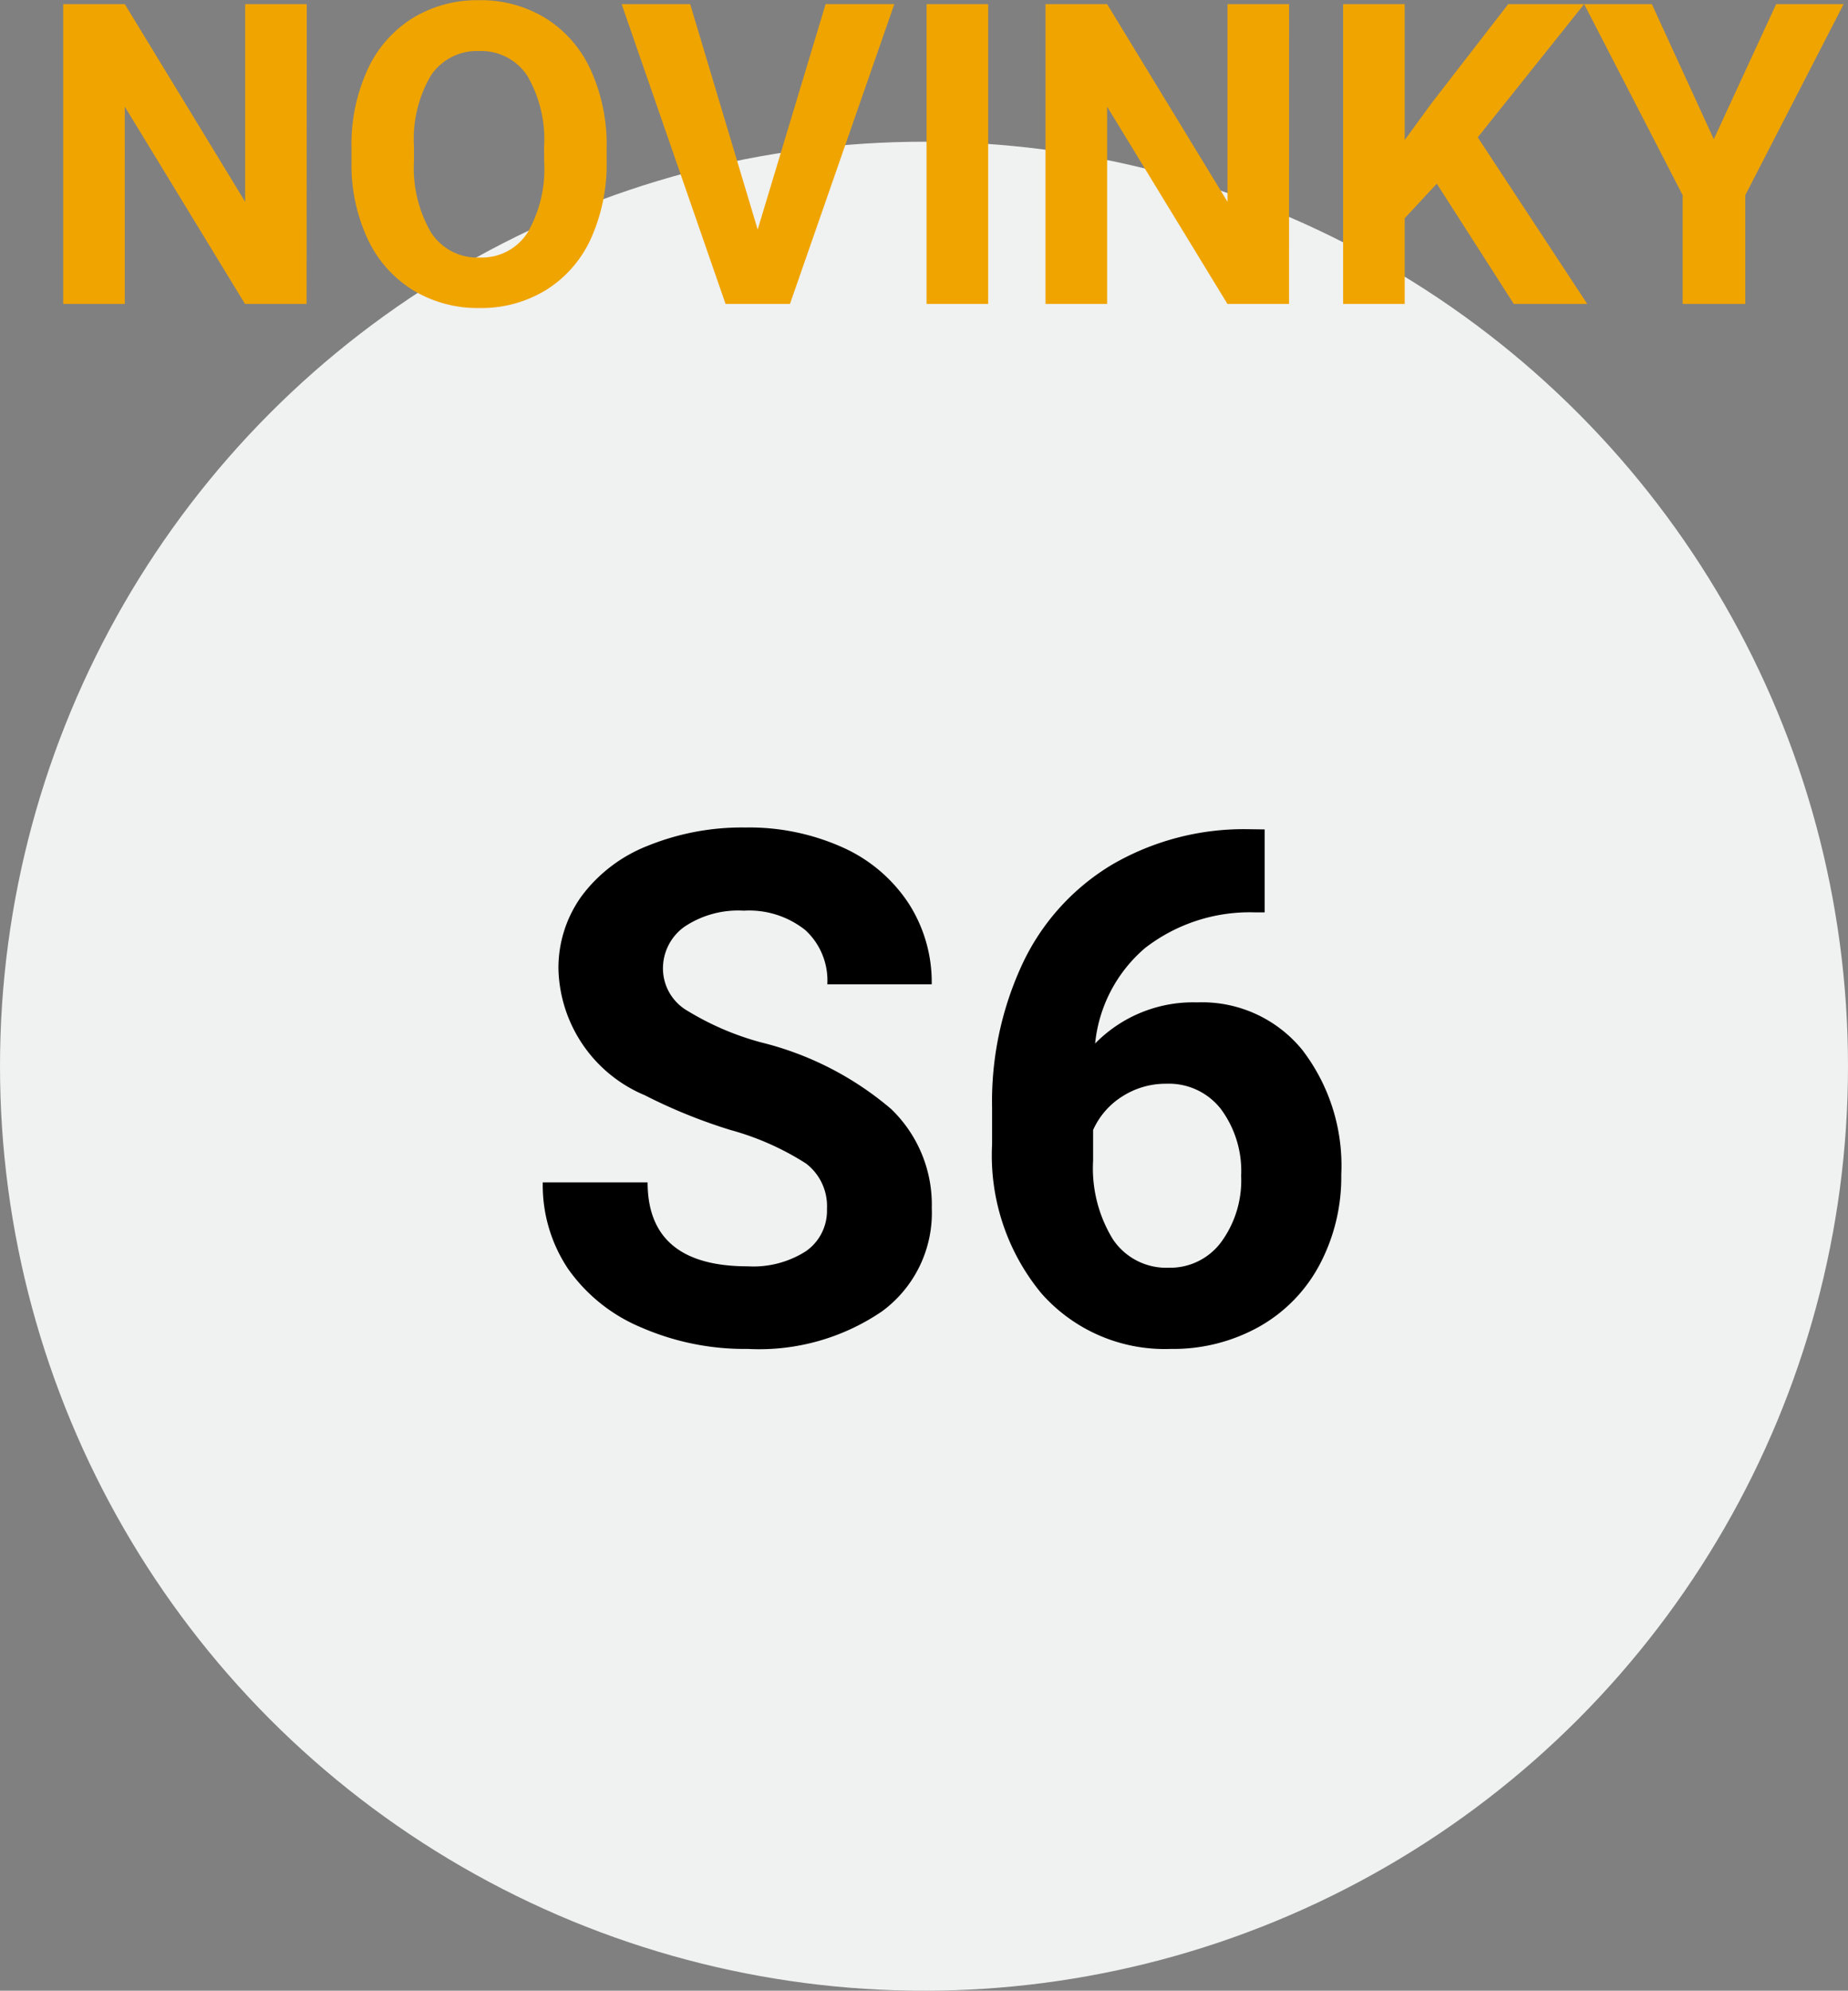
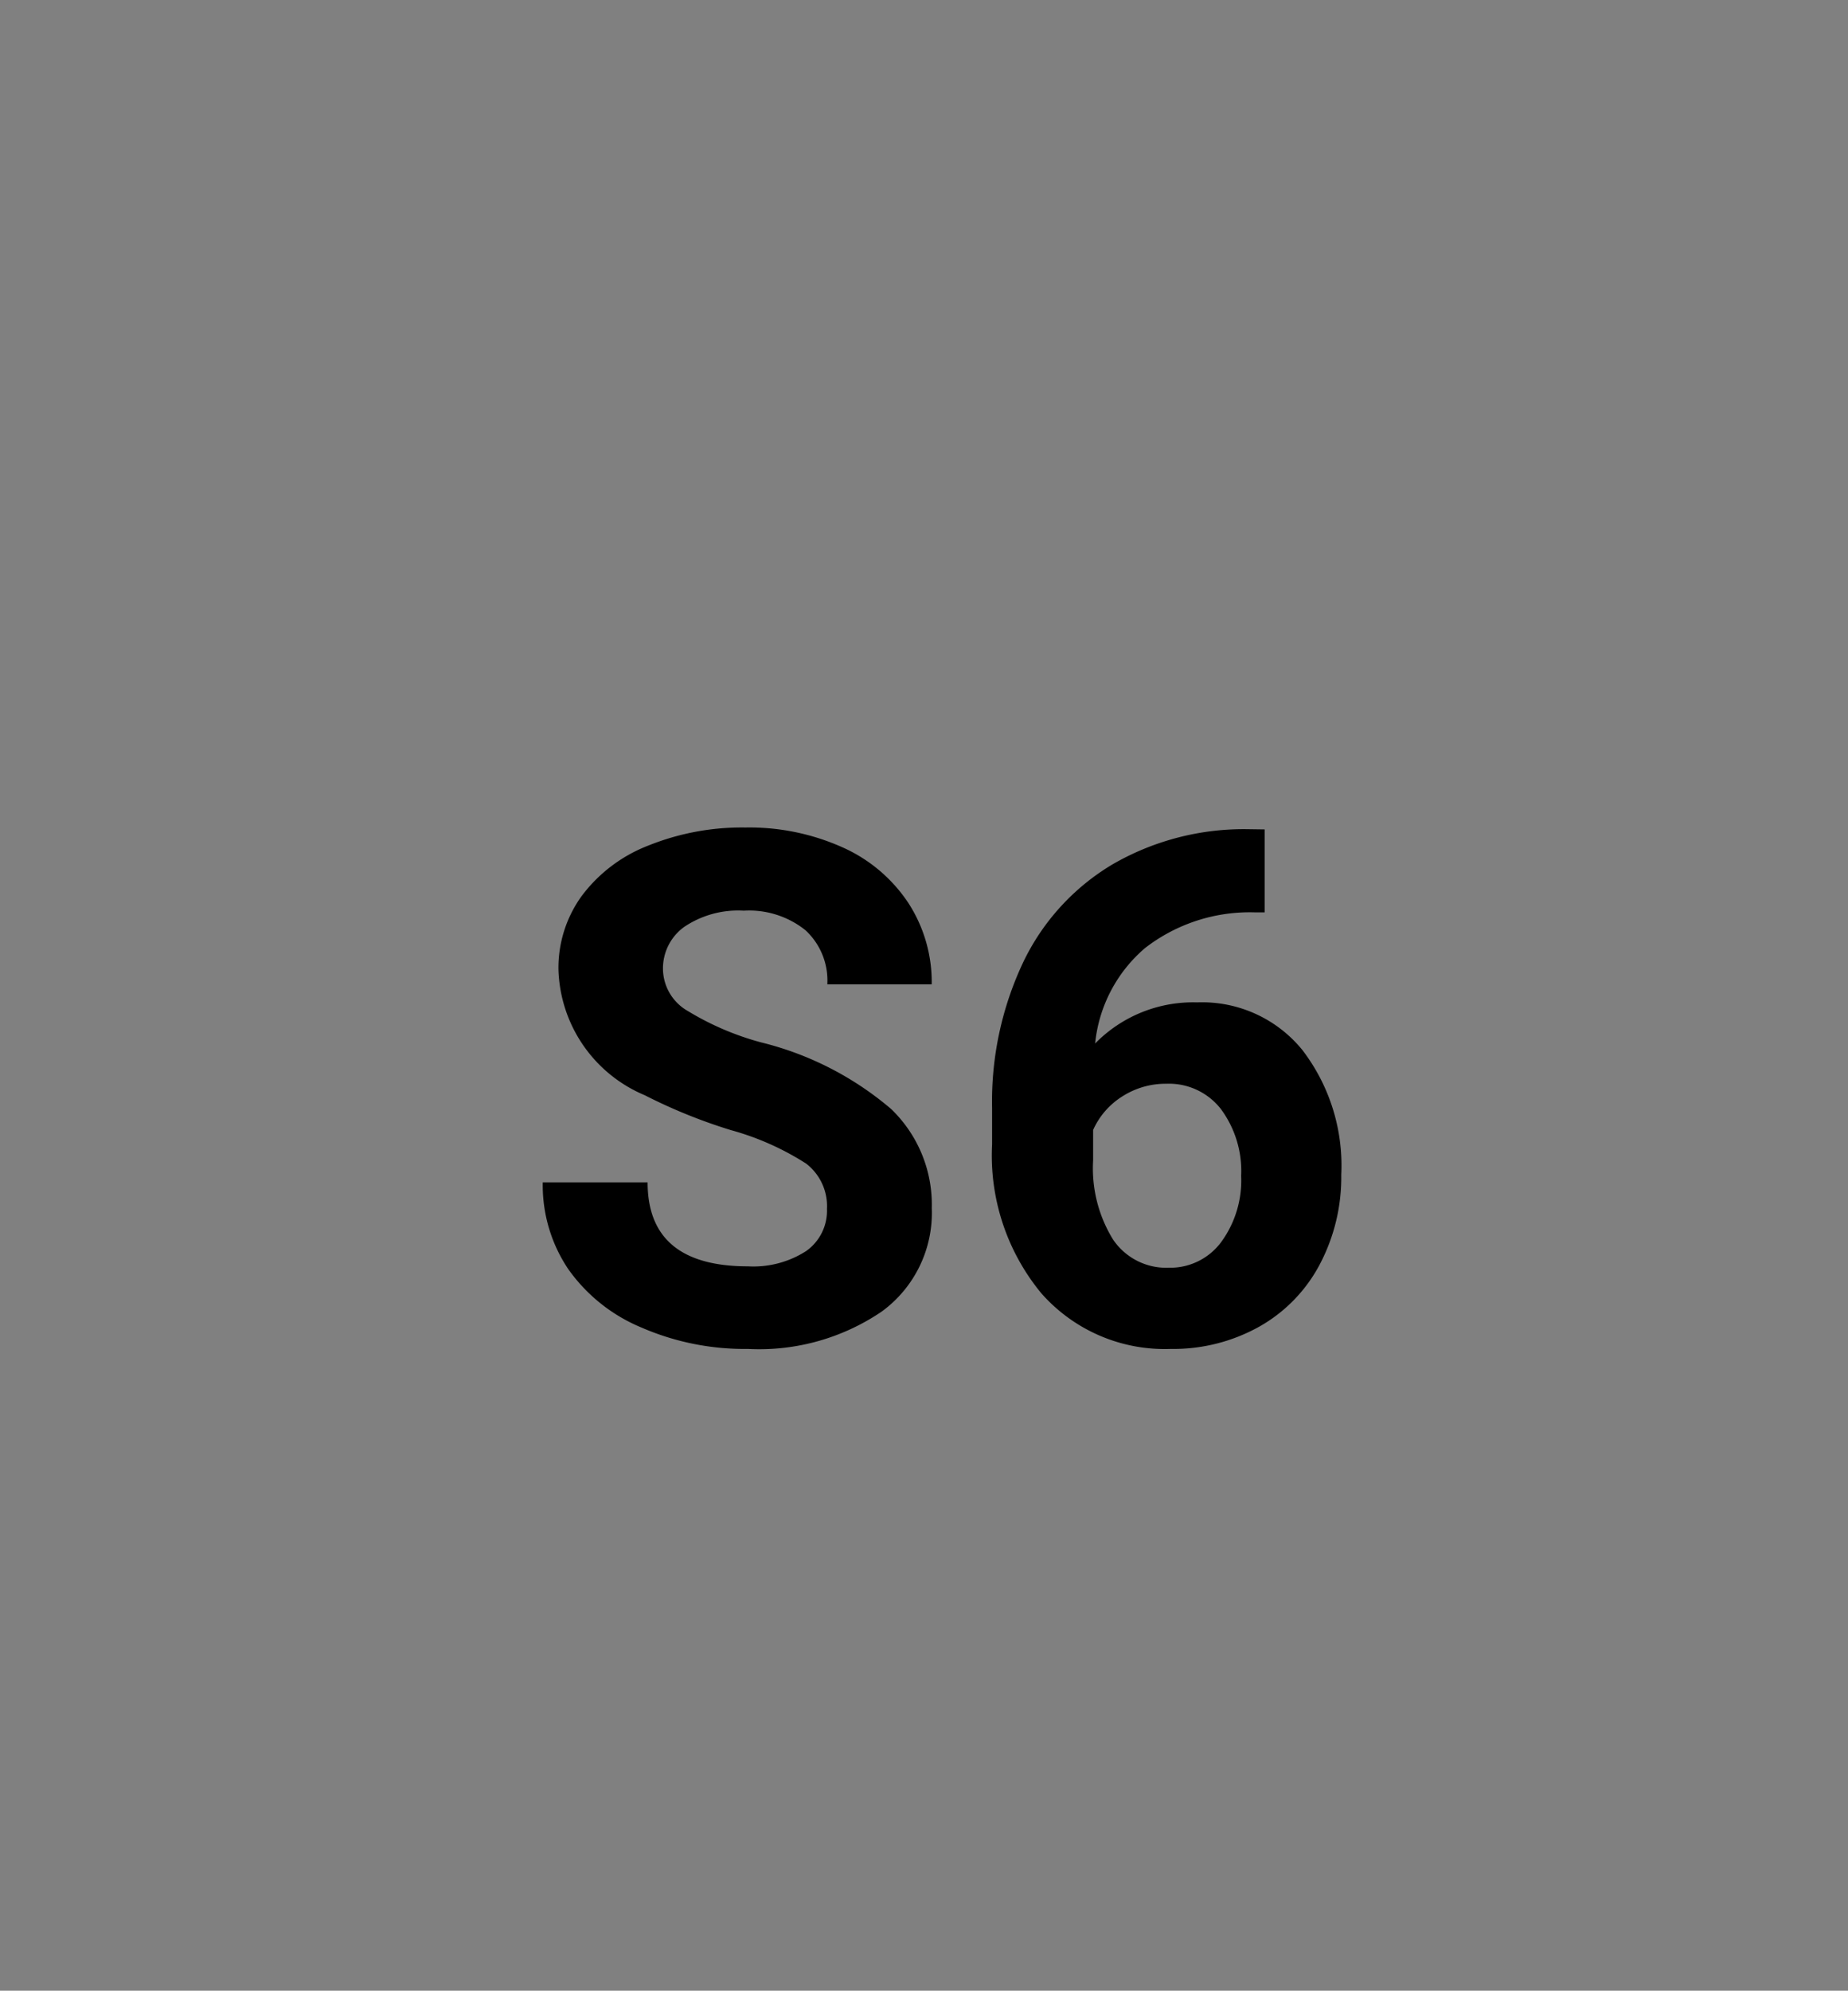
<svg xmlns="http://www.w3.org/2000/svg" id="S6_L_cs-CZ" width="57" height="61.369" viewBox="0 0 57 61.369">
  <rect x="0" y="0" width="57" height="61.369" fill="#808080" stroke="none" />
-   <circle id="Ellipse_731" data-name="Ellipse 731" cx="28.5" cy="28.5" r="28.5" transform="translate(0 4.369)" fill="#f0f1f1" />
-   <path id="Pfad_9145" data-name="Pfad 9145" d="M9.507-4.1a1.654,1.654,0,0,0-.645-1.4,8.454,8.454,0,0,0-2.32-1.031A16.448,16.448,0,0,1,3.889-7.605a4.335,4.335,0,0,1-2.664-3.878,3.777,3.777,0,0,1,.714-2.261A4.66,4.66,0,0,1,3.991-15.3a7.723,7.723,0,0,1,3-.559,7.029,7.029,0,0,1,2.986.607,4.755,4.755,0,0,1,2.036,1.713,4.483,4.483,0,0,1,.725,2.514H9.518a2.109,2.109,0,0,0-.677-1.67,2.782,2.782,0,0,0-1.9-.6,2.972,2.972,0,0,0-1.837.5,1.576,1.576,0,0,0-.655,1.316,1.509,1.509,0,0,0,.768,1.278,8.677,8.677,0,0,0,2.261.967,9.77,9.77,0,0,1,4.007,2.052A4.086,4.086,0,0,1,12.74-4.125,3.764,3.764,0,0,1,11.2-.94,6.725,6.725,0,0,1,7.068.215,7.986,7.986,0,0,1,3.781-.446,5.2,5.2,0,0,1,1.52-2.256,4.635,4.635,0,0,1,.741-4.92H3.975q0,2.589,3.094,2.589A3.01,3.01,0,0,0,8.862-2.8,1.52,1.52,0,0,0,9.507-4.1Zm13.5-11.7v2.557h-.3a5.274,5.274,0,0,0-3.389,1.1A4.452,4.452,0,0,0,17.778-9.2a4.228,4.228,0,0,1,3.147-1.268A3.984,3.984,0,0,1,24.17-9a5.856,5.856,0,0,1,1.2,3.846A5.761,5.761,0,0,1,24.712-2.4,4.738,4.738,0,0,1,22.843-.473a5.43,5.43,0,0,1-2.734.688A5.072,5.072,0,0,1,16.119-1.5,6.672,6.672,0,0,1,14.6-6.091V-7.208a10.04,10.04,0,0,1,.961-4.5,7.05,7.05,0,0,1,2.761-3.019,8.09,8.09,0,0,1,4.173-1.08ZM19.98-7.96a2.48,2.48,0,0,0-1.364.391,2.358,2.358,0,0,0-.9,1.035v.943a4.18,4.18,0,0,0,.612,2.429,1.979,1.979,0,0,0,1.719.874,1.957,1.957,0,0,0,1.617-.788,3.214,3.214,0,0,0,.618-2.043,3.208,3.208,0,0,0-.623-2.059A2.031,2.031,0,0,0,19.98-7.96Z" transform="translate(16 41.369)" />
-   <path id="Pfad_9144" data-name="Pfad 9144" d="M-19.544,0h-1.9l-3.707-6.081V0h-1.9V-9.242h1.9l3.713,6.094V-9.242h1.9Zm9.255-4.412a5.579,5.579,0,0,1-.482,2.393A3.633,3.633,0,0,1-12.153-.432a3.819,3.819,0,0,1-2.06.559,3.845,3.845,0,0,1-2.05-.552A3.669,3.669,0,0,1-17.659-2a5.42,5.42,0,0,1-.5-2.358v-.457a5.55,5.55,0,0,1,.492-2.4,3.663,3.663,0,0,1,1.39-1.593,3.824,3.824,0,0,1,2.053-.555,3.824,3.824,0,0,1,2.053.555,3.663,3.663,0,0,1,1.39,1.593,5.534,5.534,0,0,1,.492,2.4Zm-1.93-.419A3.889,3.889,0,0,0-12.74-7.04a1.7,1.7,0,0,0-1.485-.755,1.7,1.7,0,0,0-1.479.746,3.845,3.845,0,0,0-.527,2.187v.451a3.938,3.938,0,0,0,.521,2.2,1.692,1.692,0,0,0,1.5.781,1.677,1.677,0,0,0,1.473-.752,3.915,3.915,0,0,0,.521-2.193ZM-5.63-2.292l2.095-6.951h2.12L-4.634,0H-6.621L-9.826-9.242h2.114ZM1.479,0h-1.9V-9.242h1.9Zm9.28,0h-1.9L5.148-6.081V0h-1.9V-9.242h1.9L8.861-3.148V-9.242h1.9Zm4.558-3.707-.99,1.066V0h-1.9V-9.242h1.9v4.189L15.165-6.2,17.52-9.242h2.342L16.58-5.135,19.957,0H17.691Zm8.544-1.371,1.923-4.164h2.082L24.832-3.352V0H22.9V-3.352L19.862-9.242H21.95Z" transform="translate(29 9.369)" fill="#f0a400" />
+   <path id="Pfad_9145" data-name="Pfad 9145" d="M9.507-4.1a1.654,1.654,0,0,0-.645-1.4,8.454,8.454,0,0,0-2.32-1.031A16.448,16.448,0,0,1,3.889-7.605a4.335,4.335,0,0,1-2.664-3.878,3.777,3.777,0,0,1,.714-2.261A4.66,4.66,0,0,1,3.991-15.3a7.723,7.723,0,0,1,3-.559,7.029,7.029,0,0,1,2.986.607,4.755,4.755,0,0,1,2.036,1.713,4.483,4.483,0,0,1,.725,2.514H9.518a2.109,2.109,0,0,0-.677-1.67,2.782,2.782,0,0,0-1.9-.6,2.972,2.972,0,0,0-1.837.5,1.576,1.576,0,0,0-.655,1.316,1.509,1.509,0,0,0,.768,1.278,8.677,8.677,0,0,0,2.261.967,9.77,9.77,0,0,1,4.007,2.052A4.086,4.086,0,0,1,12.74-4.125,3.764,3.764,0,0,1,11.2-.94,6.725,6.725,0,0,1,7.068.215,7.986,7.986,0,0,1,3.781-.446,5.2,5.2,0,0,1,1.52-2.256,4.635,4.635,0,0,1,.741-4.92H3.975q0,2.589,3.094,2.589A3.01,3.01,0,0,0,8.862-2.8,1.52,1.52,0,0,0,9.507-4.1Zm13.5-11.7v2.557h-.3a5.274,5.274,0,0,0-3.389,1.1A4.452,4.452,0,0,0,17.778-9.2a4.228,4.228,0,0,1,3.147-1.268A3.984,3.984,0,0,1,24.17-9a5.856,5.856,0,0,1,1.2,3.846A5.761,5.761,0,0,1,24.712-2.4,4.738,4.738,0,0,1,22.843-.473a5.43,5.43,0,0,1-2.734.688A5.072,5.072,0,0,1,16.119-1.5,6.672,6.672,0,0,1,14.6-6.091V-7.208a10.04,10.04,0,0,1,.961-4.5,7.05,7.05,0,0,1,2.761-3.019,8.09,8.09,0,0,1,4.173-1.08M19.98-7.96a2.48,2.48,0,0,0-1.364.391,2.358,2.358,0,0,0-.9,1.035v.943a4.18,4.18,0,0,0,.612,2.429,1.979,1.979,0,0,0,1.719.874,1.957,1.957,0,0,0,1.617-.788,3.214,3.214,0,0,0,.618-2.043,3.208,3.208,0,0,0-.623-2.059A2.031,2.031,0,0,0,19.98-7.96Z" transform="translate(16 41.369)" />
</svg>